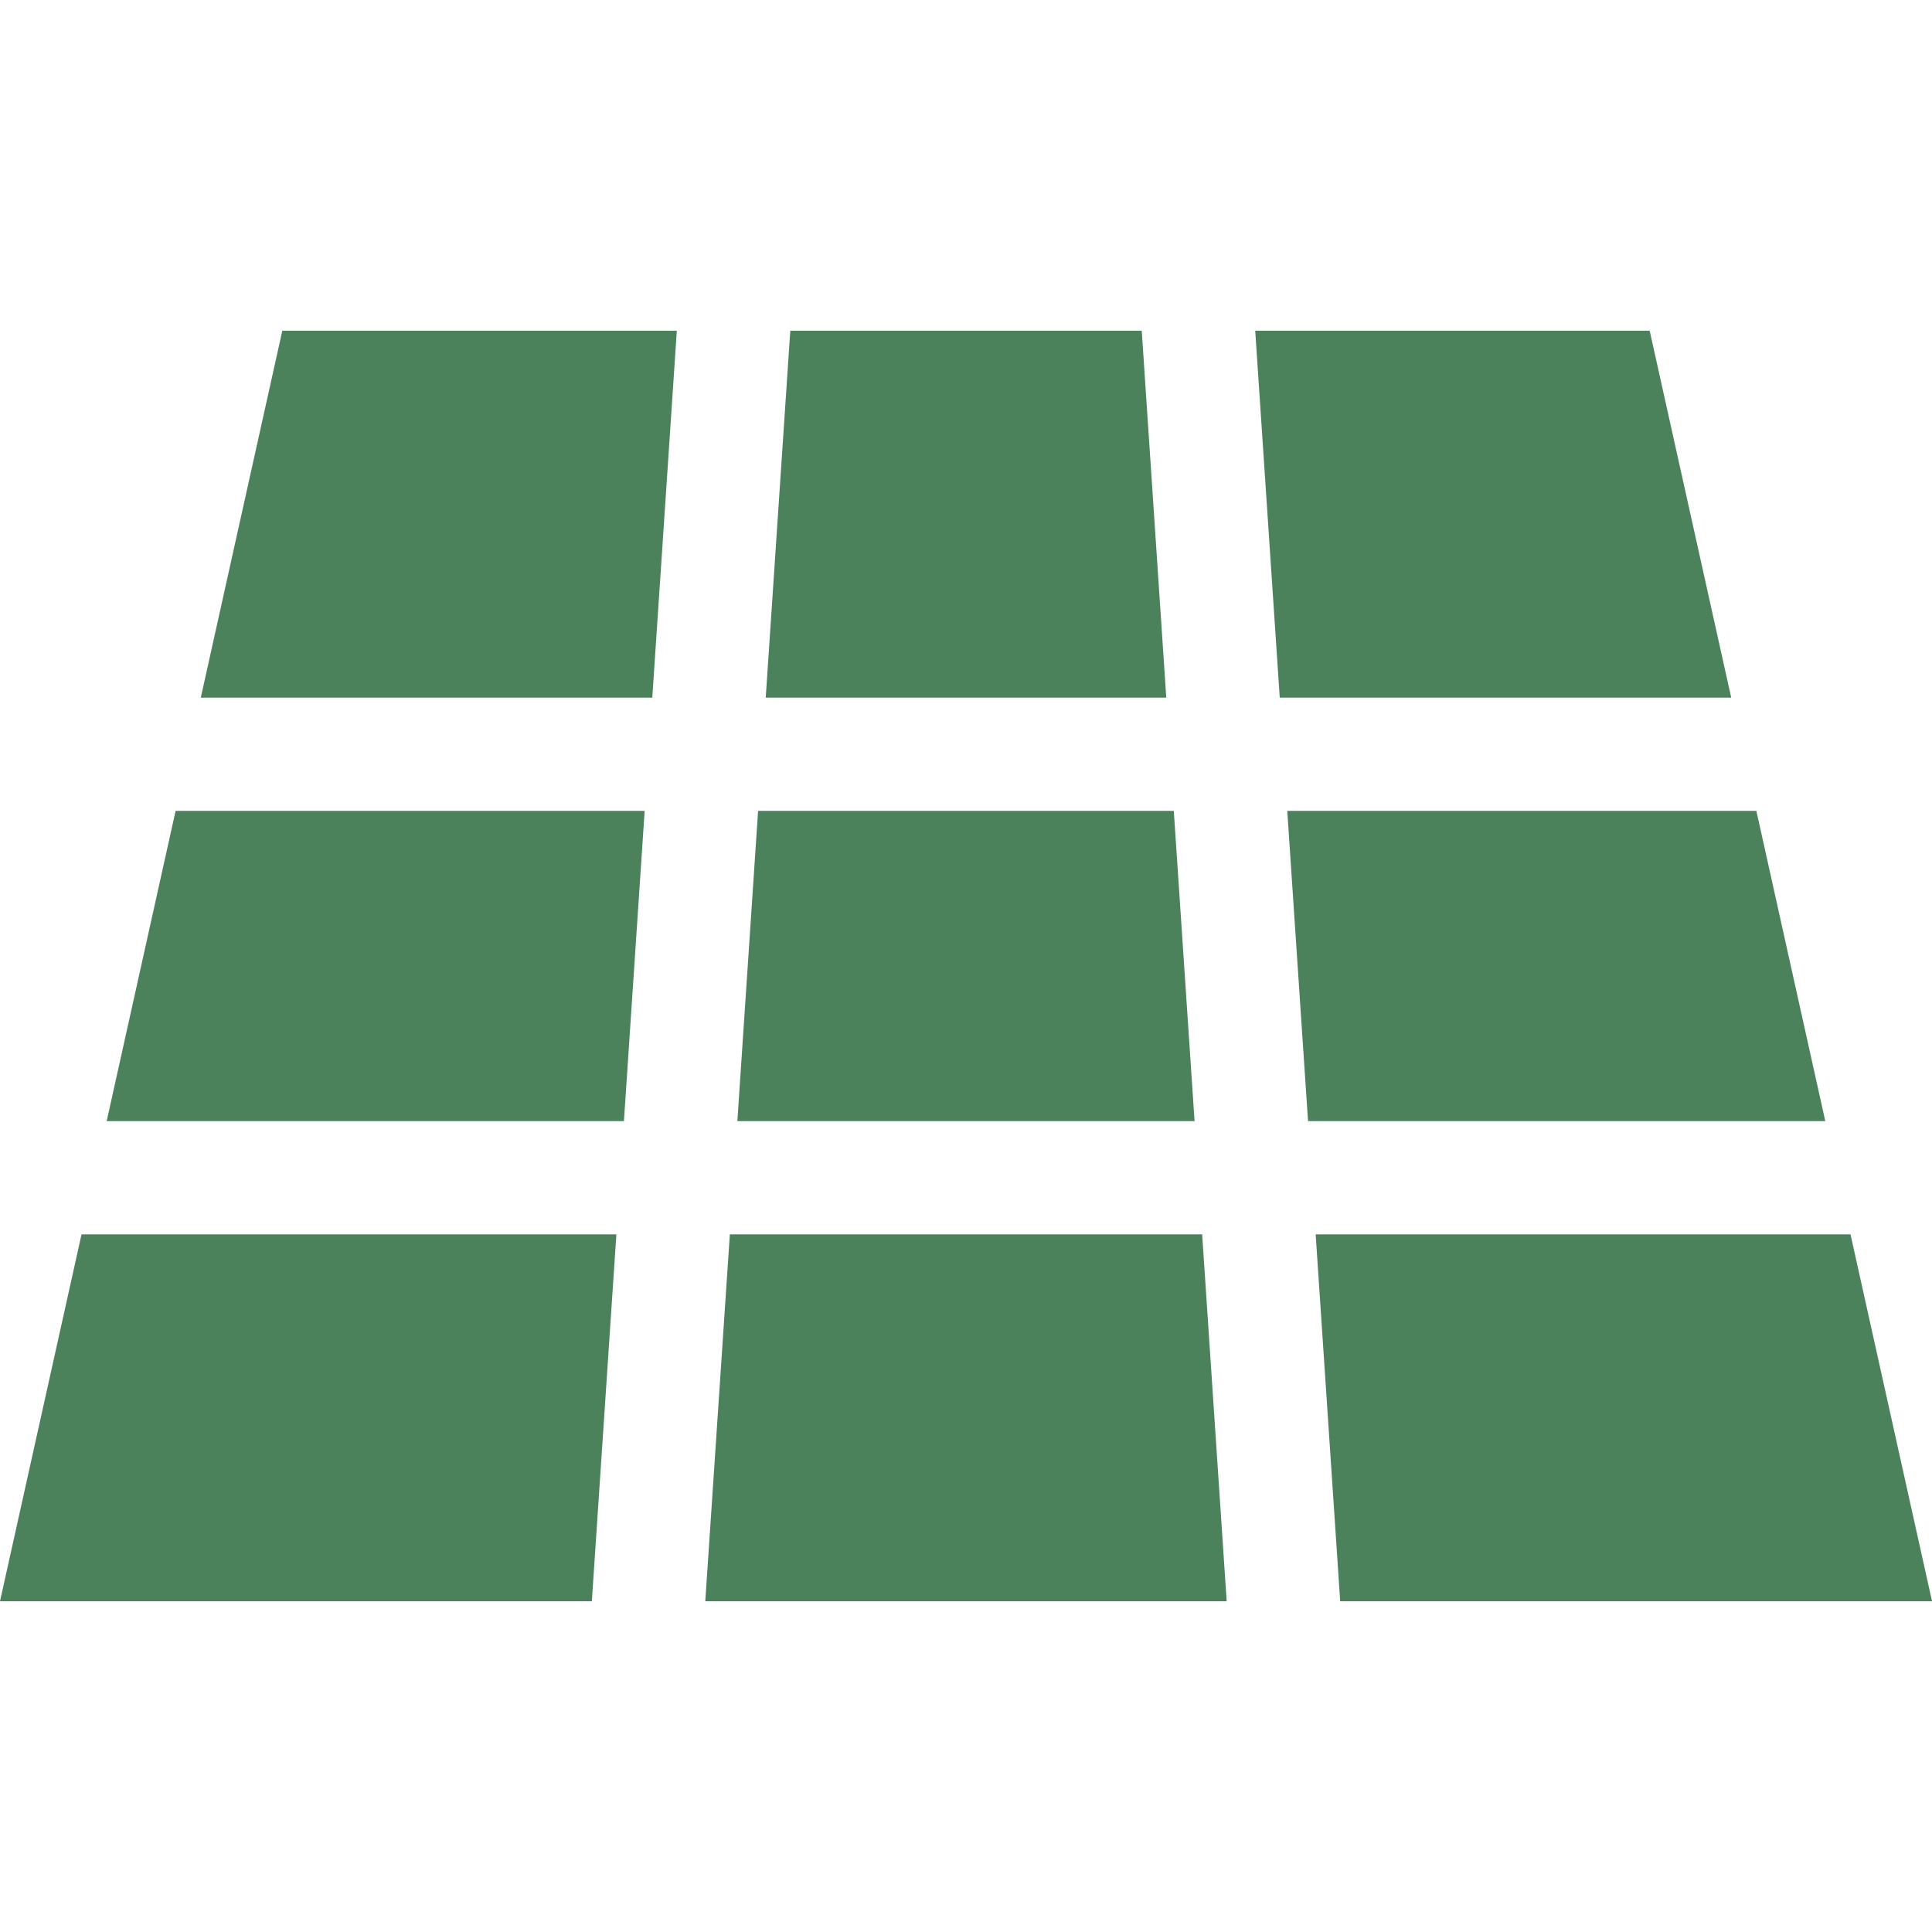
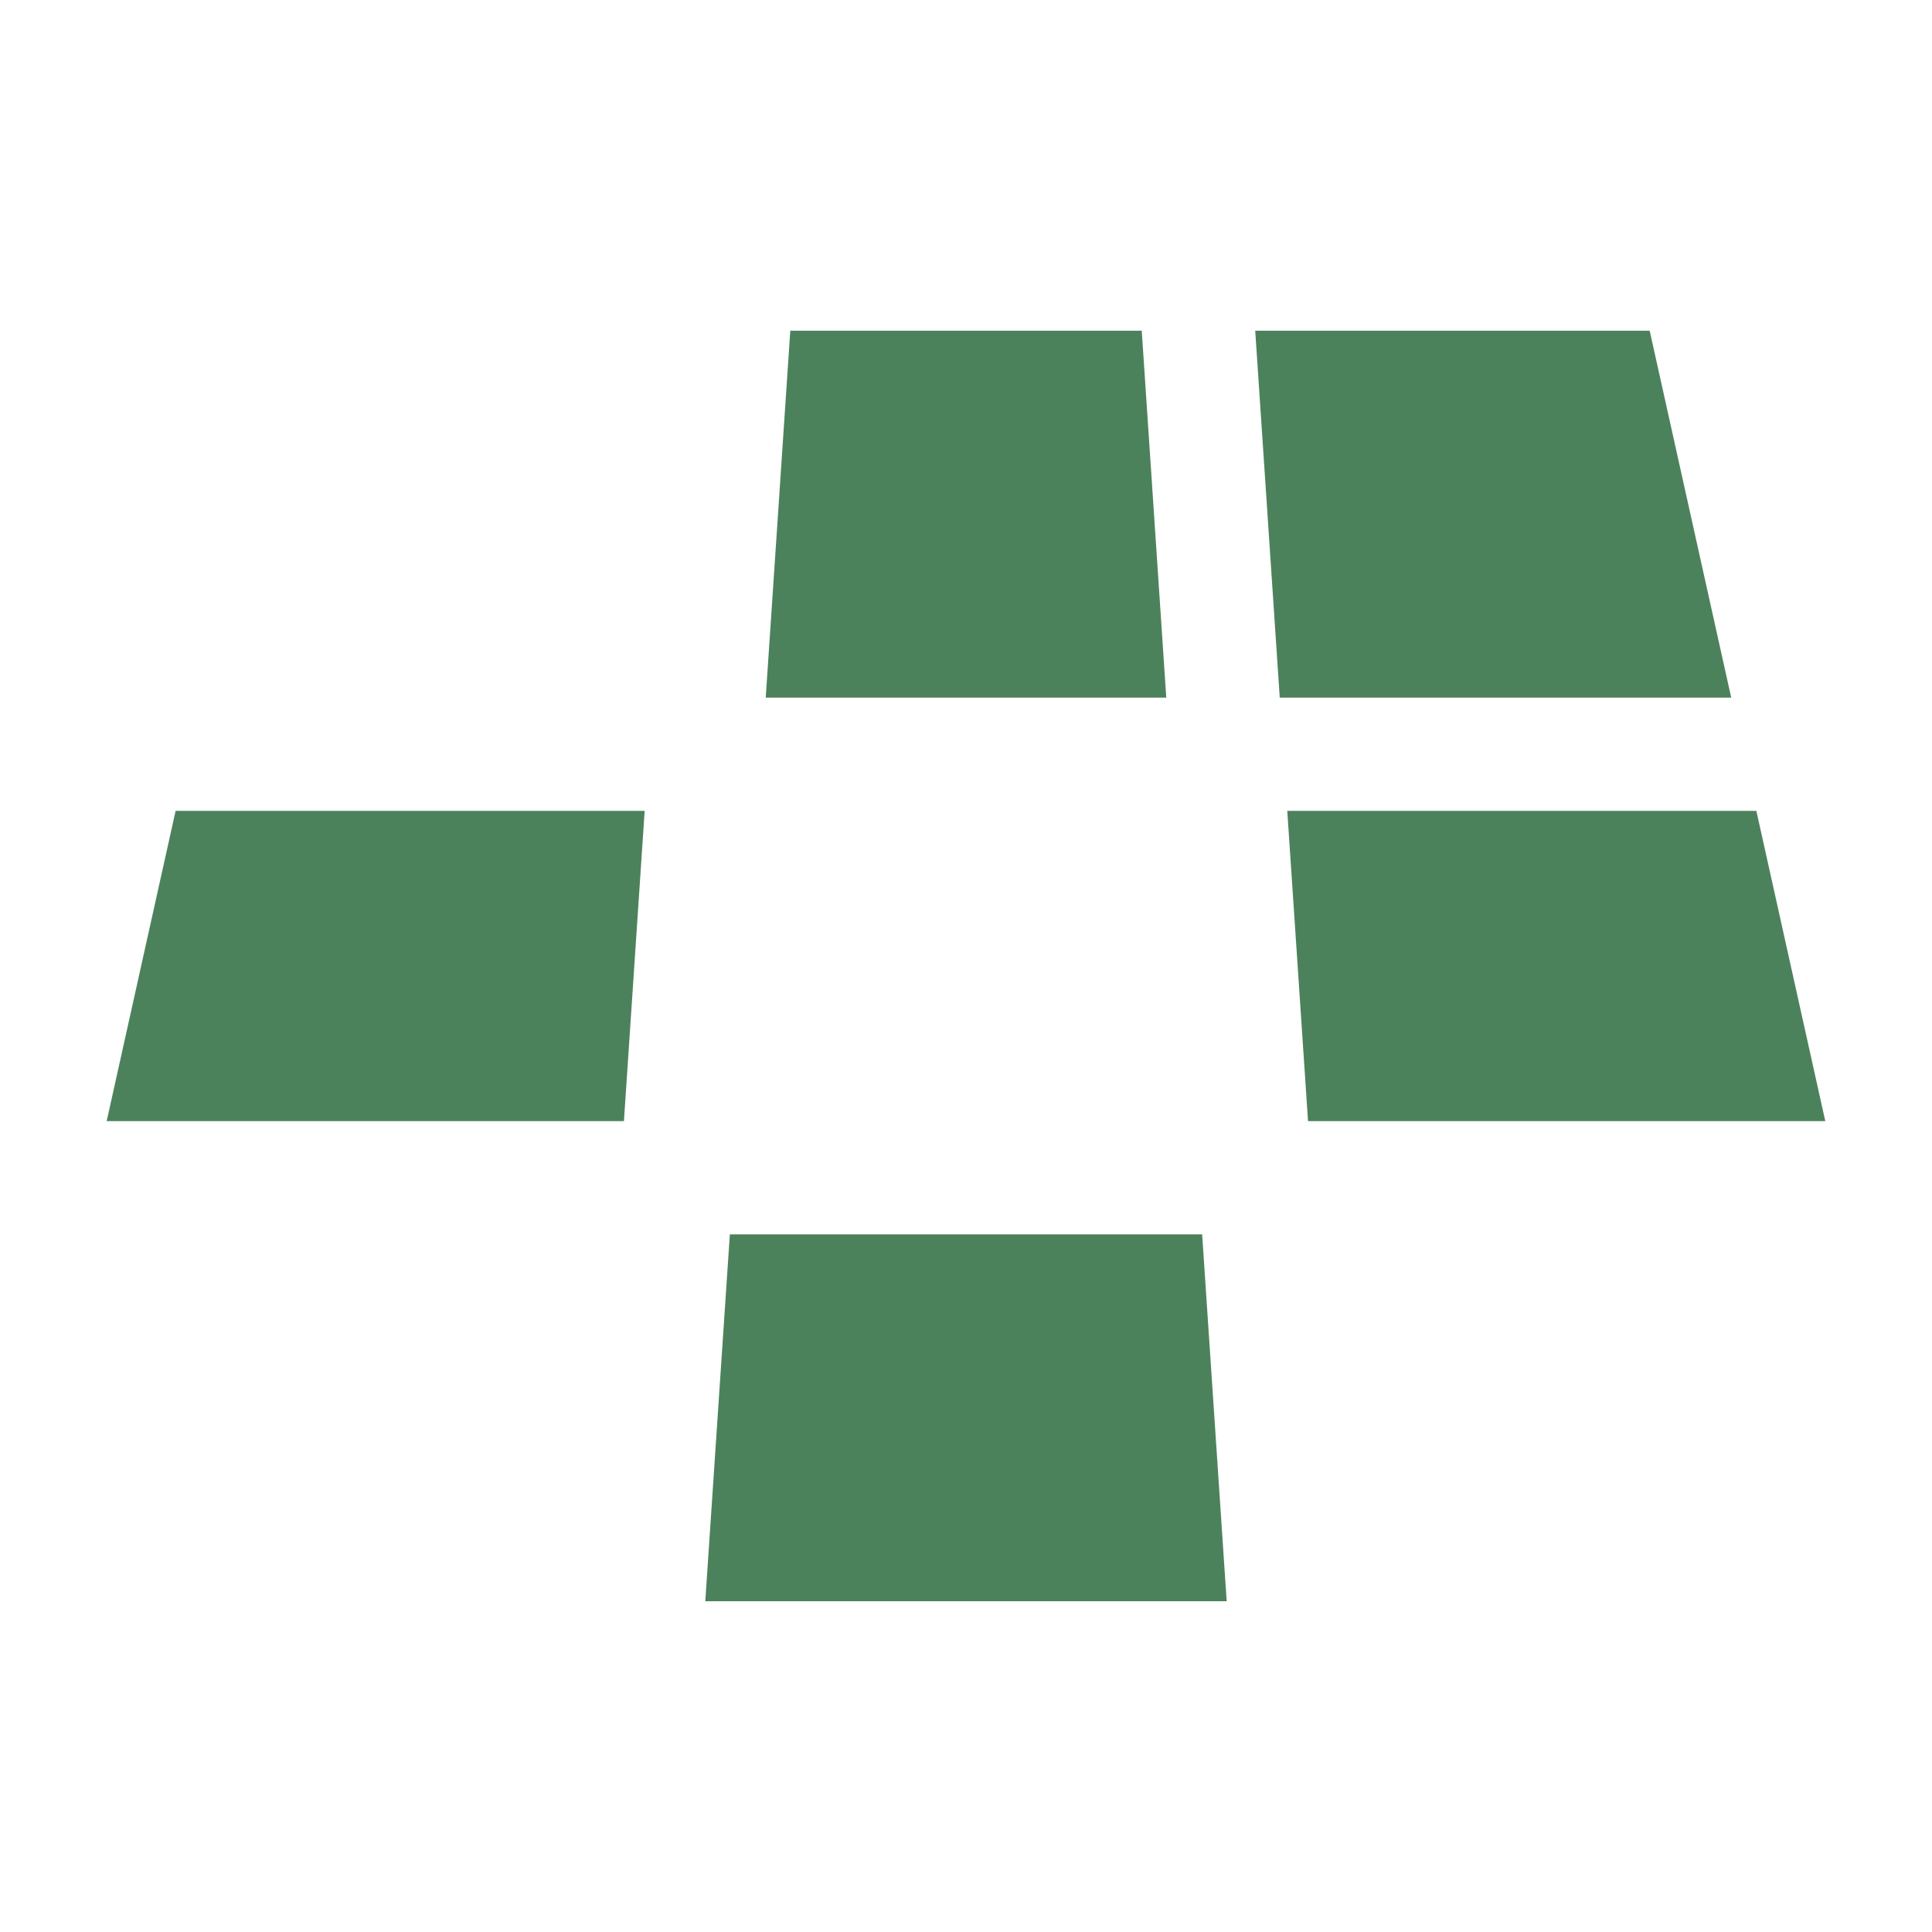
<svg xmlns="http://www.w3.org/2000/svg" width="56" height="56" viewBox="0 0 56 56" fill="none">
  <g clip-path="url(#clip0_2469_437)">
    <path d="M33.094 9.586H22.907L22.195 20.221H33.805L33.094 9.586Z" fill="#4C825B" />
    <path d="M34.845 35.779H21.155L20.443 46.413H35.556L34.845 35.779Z" fill="#4C825B" />
-     <path d="M34.023 23.503H21.974L21.373 32.496H34.625L34.023 23.503Z" fill="#4C825B" />
    <path d="M5.09 23.503L3.092 32.496H18.085L18.686 23.503H5.09Z" fill="#4C825B" />
-     <path d="M2.363 35.779L0 46.413H17.155L17.866 35.779H2.363Z" fill="#4C825B" />
+     <path d="M2.363 35.779H17.155L17.866 35.779H2.363Z" fill="#4C825B" />
    <path d="M50.909 23.503H37.312L37.914 32.496H52.907L50.909 23.503Z" fill="#4C825B" />
    <path d="M47.817 9.586H36.383L37.094 20.221H50.18L47.817 9.586Z" fill="#4C825B" />
-     <path d="M8.183 9.586L5.82 20.221H18.907L19.618 9.586H8.183Z" fill="#4C825B" />
-     <path d="M53.638 35.779H38.135L38.846 46.413H56.001L53.638 35.779Z" fill="#4C825B" />
  </g>
  <defs>
    <clipPath id="clip0_2469_437">
      <rect width="56" height="56" fill="white" />
    </clipPath>
  </defs>
</svg>